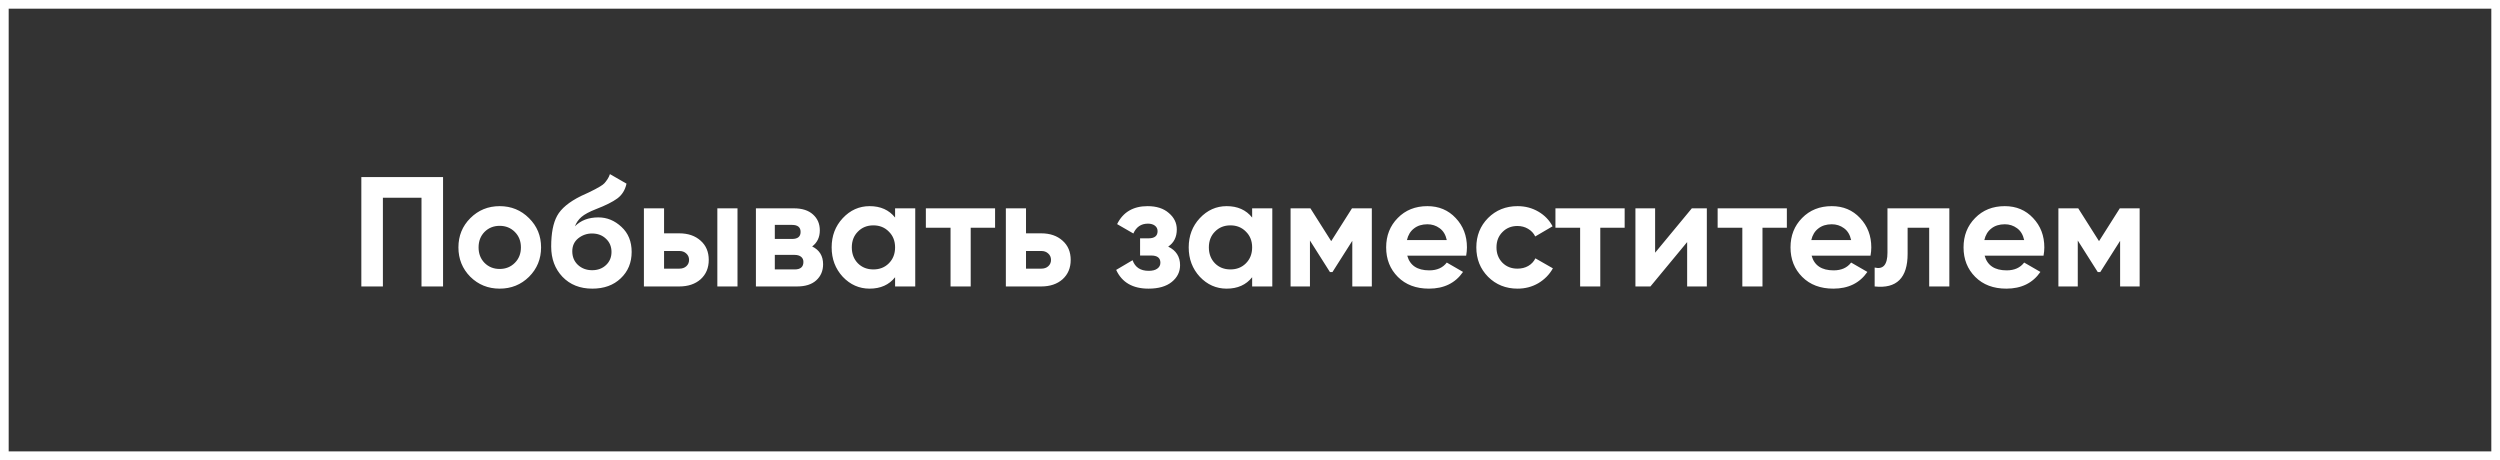
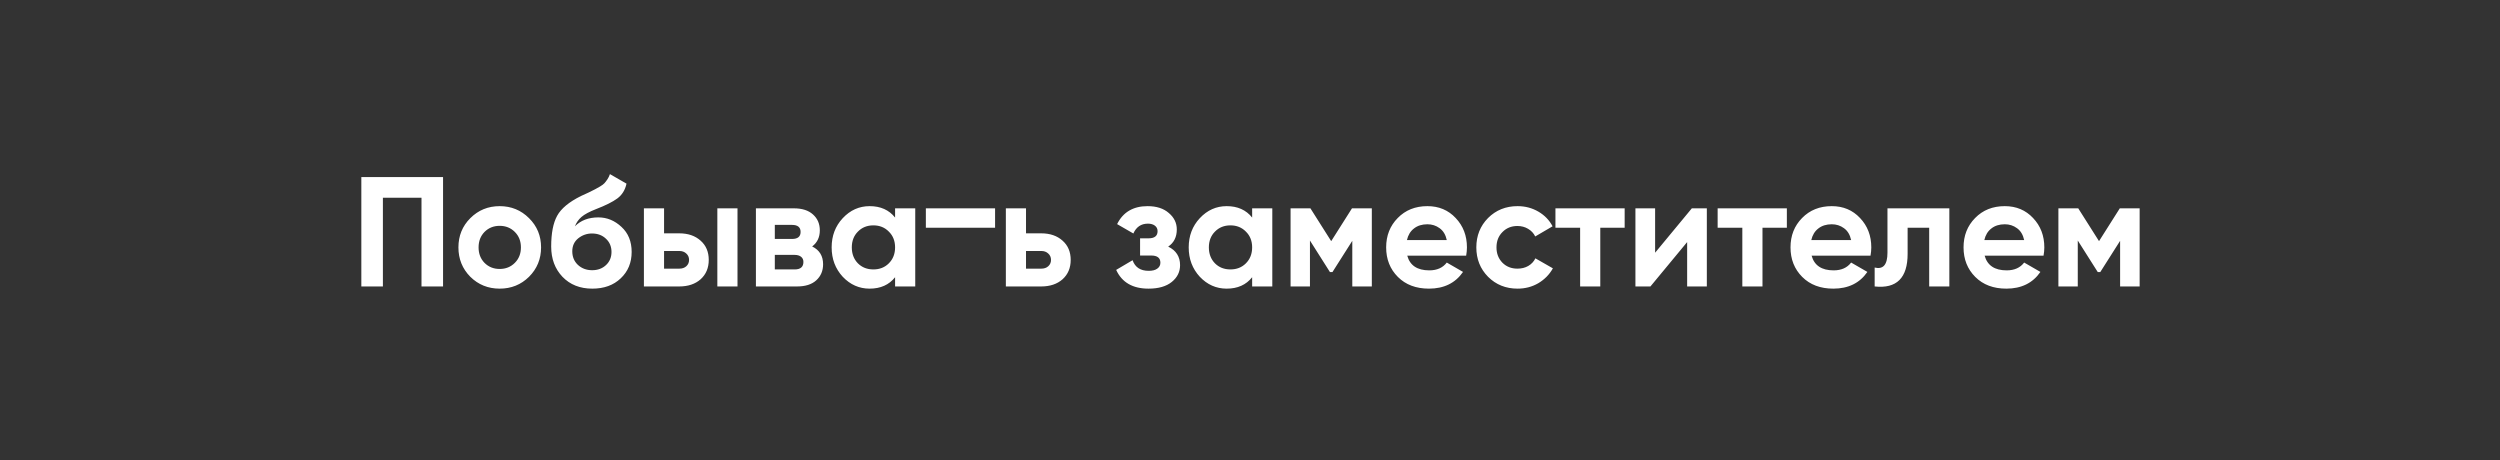
<svg xmlns="http://www.w3.org/2000/svg" width="288" height="53" viewBox="0 0 288 53" fill="none">
  <rect x="0" y="0" width="288" height="53" fill="#333333" stroke="none" />
-   <rect x="0.5" y="0.5" width="287" height="52" stroke="white" />
-   <path d="M51.04 20.4V33H48.556V22.776H44.11V33H41.626V20.4H51.04ZM60.946 31.884C60.022 32.796 58.894 33.252 57.562 33.252C56.23 33.252 55.102 32.796 54.178 31.884C53.266 30.96 52.81 29.832 52.81 28.5C52.81 27.168 53.266 26.046 54.178 25.134C55.102 24.21 56.23 23.748 57.562 23.748C58.894 23.748 60.022 24.21 60.946 25.134C61.87 26.046 62.332 27.168 62.332 28.5C62.332 29.832 61.87 30.96 60.946 31.884ZM55.816 30.282C56.284 30.75 56.866 30.984 57.562 30.984C58.258 30.984 58.84 30.75 59.308 30.282C59.776 29.814 60.01 29.22 60.01 28.5C60.01 27.78 59.776 27.186 59.308 26.718C58.84 26.25 58.258 26.016 57.562 26.016C56.866 26.016 56.284 26.25 55.816 26.718C55.36 27.186 55.132 27.78 55.132 28.5C55.132 29.22 55.36 29.814 55.816 30.282ZM68.231 33.252C66.815 33.252 65.669 32.796 64.793 31.884C63.929 30.972 63.497 29.814 63.497 28.41C63.497 26.874 63.725 25.692 64.181 24.864C64.637 24.024 65.555 23.262 66.935 22.578C67.139 22.482 67.427 22.35 67.799 22.182C68.171 22.002 68.423 21.876 68.555 21.804C68.699 21.732 68.891 21.624 69.131 21.48C69.371 21.336 69.539 21.21 69.635 21.102C69.743 20.982 69.857 20.832 69.977 20.652C70.097 20.472 70.193 20.274 70.265 20.058L72.173 21.156C72.017 21.888 71.663 22.458 71.111 22.866C70.571 23.262 69.755 23.67 68.663 24.09C67.895 24.39 67.337 24.69 66.989 24.99C66.641 25.29 66.389 25.65 66.233 26.07C66.905 25.386 67.805 25.044 68.933 25.044C69.929 25.044 70.817 25.41 71.597 26.142C72.377 26.862 72.767 27.822 72.767 29.022C72.767 30.258 72.347 31.272 71.507 32.064C70.679 32.856 69.587 33.252 68.231 33.252ZM66.575 30.516C67.019 30.924 67.565 31.128 68.213 31.128C68.861 31.128 69.395 30.93 69.815 30.534C70.235 30.138 70.445 29.634 70.445 29.022C70.445 28.41 70.235 27.906 69.815 27.51C69.395 27.102 68.855 26.898 68.195 26.898C67.607 26.898 67.079 27.084 66.611 27.456C66.155 27.828 65.927 28.326 65.927 28.95C65.927 29.586 66.143 30.108 66.575 30.516ZM78.246 26.88C79.266 26.88 80.088 27.162 80.712 27.726C81.336 28.278 81.648 29.016 81.648 29.94C81.648 30.864 81.336 31.608 80.712 32.172C80.088 32.724 79.266 33 78.246 33H74.178V24H76.5V26.88H78.246ZM82.638 24H84.96V33H82.638V24ZM78.264 30.948C78.588 30.948 78.852 30.858 79.056 30.678C79.272 30.486 79.38 30.24 79.38 29.94C79.38 29.64 79.272 29.394 79.056 29.202C78.852 29.01 78.588 28.914 78.264 28.914H76.5V30.948H78.264ZM93.561 28.392C94.401 28.8 94.821 29.484 94.821 30.444C94.821 31.2 94.557 31.818 94.029 32.298C93.513 32.766 92.775 33 91.815 33H87.081V24H91.455C92.403 24 93.135 24.234 93.651 24.702C94.179 25.17 94.443 25.782 94.443 26.538C94.443 27.33 94.149 27.948 93.561 28.392ZM91.239 25.908H89.259V27.528H91.239C91.899 27.528 92.229 27.258 92.229 26.718C92.229 26.178 91.899 25.908 91.239 25.908ZM91.545 31.038C92.217 31.038 92.553 30.75 92.553 30.174C92.553 29.922 92.463 29.724 92.283 29.58C92.103 29.436 91.857 29.364 91.545 29.364H89.259V31.038H91.545ZM103.114 24H105.436V33H103.114V31.938C102.418 32.814 101.44 33.252 100.18 33.252C98.98 33.252 97.948 32.796 97.084 31.884C96.232 30.96 95.806 29.832 95.806 28.5C95.806 27.168 96.232 26.046 97.084 25.134C97.948 24.21 98.98 23.748 100.18 23.748C101.44 23.748 102.418 24.186 103.114 25.062V24ZM98.83 30.336C99.298 30.804 99.892 31.038 100.612 31.038C101.332 31.038 101.926 30.804 102.394 30.336C102.874 29.856 103.114 29.244 103.114 28.5C103.114 27.756 102.874 27.15 102.394 26.682C101.926 26.202 101.332 25.962 100.612 25.962C99.892 25.962 99.298 26.202 98.83 26.682C98.362 27.15 98.128 27.756 98.128 28.5C98.128 29.244 98.362 29.856 98.83 30.336ZM114.633 24V26.232H111.825V33H109.503V26.232H106.659V24H114.633ZM119.942 26.88C120.962 26.88 121.784 27.162 122.408 27.726C123.032 28.278 123.344 29.016 123.344 29.94C123.344 30.864 123.032 31.608 122.408 32.172C121.784 32.724 120.962 33 119.942 33H115.874V24H118.196V26.88H119.942ZM119.96 30.948C120.284 30.948 120.548 30.858 120.752 30.678C120.968 30.486 121.076 30.24 121.076 29.94C121.076 29.64 120.968 29.394 120.752 29.202C120.548 29.01 120.284 28.914 119.96 28.914H118.196V30.948H119.96ZM134.577 28.41C135.489 28.854 135.945 29.568 135.945 30.552C135.945 31.32 135.627 31.962 134.991 32.478C134.355 32.994 133.461 33.252 132.309 33.252C130.485 33.252 129.243 32.532 128.583 31.092L130.473 29.976C130.761 30.792 131.379 31.2 132.327 31.2C132.759 31.2 133.089 31.116 133.317 30.948C133.557 30.78 133.677 30.552 133.677 30.264C133.677 29.712 133.323 29.436 132.615 29.436H131.337V27.456H132.309C133.005 27.456 133.353 27.18 133.353 26.628C133.353 26.364 133.251 26.154 133.047 25.998C132.843 25.842 132.573 25.764 132.237 25.764C131.457 25.764 130.899 26.142 130.563 26.898L128.691 25.818C129.375 24.438 130.545 23.748 132.201 23.748C133.233 23.748 134.049 24.012 134.649 24.54C135.261 25.056 135.567 25.686 135.567 26.43C135.567 27.306 135.237 27.966 134.577 28.41ZM144.247 24H146.569V33H144.247V31.938C143.551 32.814 142.573 33.252 141.313 33.252C140.113 33.252 139.081 32.796 138.217 31.884C137.365 30.96 136.939 29.832 136.939 28.5C136.939 27.168 137.365 26.046 138.217 25.134C139.081 24.21 140.113 23.748 141.313 23.748C142.573 23.748 143.551 24.186 144.247 25.062V24ZM139.963 30.336C140.431 30.804 141.025 31.038 141.745 31.038C142.465 31.038 143.059 30.804 143.527 30.336C144.007 29.856 144.247 29.244 144.247 28.5C144.247 27.756 144.007 27.15 143.527 26.682C143.059 26.202 142.465 25.962 141.745 25.962C141.025 25.962 140.431 26.202 139.963 26.682C139.495 27.15 139.261 27.756 139.261 28.5C139.261 29.244 139.495 29.856 139.963 30.336ZM158.034 24V33H155.784V27.744L153.498 31.344H153.21L150.906 27.708V33H148.674V24H150.96L153.354 27.78L155.748 24H158.034ZM162.115 29.454C162.427 30.582 163.273 31.146 164.653 31.146C165.541 31.146 166.213 30.846 166.669 30.246L168.541 31.326C167.653 32.61 166.345 33.252 164.617 33.252C163.129 33.252 161.935 32.802 161.035 31.902C160.135 31.002 159.685 29.868 159.685 28.5C159.685 27.144 160.129 26.016 161.017 25.116C161.905 24.204 163.045 23.748 164.437 23.748C165.757 23.748 166.843 24.204 167.695 25.116C168.559 26.028 168.991 27.156 168.991 28.5C168.991 28.8 168.961 29.118 168.901 29.454H162.115ZM162.079 27.654H166.669C166.537 27.042 166.261 26.586 165.841 26.286C165.433 25.986 164.965 25.836 164.437 25.836C163.813 25.836 163.297 25.998 162.889 26.322C162.481 26.634 162.211 27.078 162.079 27.654ZM174.825 33.252C173.469 33.252 172.335 32.796 171.423 31.884C170.523 30.972 170.073 29.844 170.073 28.5C170.073 27.156 170.523 26.028 171.423 25.116C172.335 24.204 173.469 23.748 174.825 23.748C175.701 23.748 176.499 23.958 177.219 24.378C177.939 24.798 178.485 25.362 178.857 26.07L176.859 27.24C176.679 26.868 176.403 26.574 176.031 26.358C175.671 26.142 175.263 26.034 174.807 26.034C174.111 26.034 173.535 26.268 173.079 26.736C172.623 27.192 172.395 27.78 172.395 28.5C172.395 29.208 172.623 29.796 173.079 30.264C173.535 30.72 174.111 30.948 174.807 30.948C175.275 30.948 175.689 30.846 176.049 30.642C176.421 30.426 176.697 30.132 176.877 29.76L178.893 30.912C178.497 31.62 177.939 32.19 177.219 32.622C176.499 33.042 175.701 33.252 174.825 33.252ZM187.161 24V26.232H184.353V33H182.031V26.232H179.187V24H187.161ZM194.899 24H196.627V33H194.359V27.888L190.129 33H188.401V24H190.669V29.112L194.899 24ZM205.846 24V26.232H203.038V33H200.716V26.232H197.872V24H205.846ZM208.697 29.454C209.009 30.582 209.855 31.146 211.235 31.146C212.123 31.146 212.795 30.846 213.251 30.246L215.123 31.326C214.235 32.61 212.927 33.252 211.199 33.252C209.711 33.252 208.517 32.802 207.617 31.902C206.717 31.002 206.267 29.868 206.267 28.5C206.267 27.144 206.711 26.016 207.599 25.116C208.487 24.204 209.627 23.748 211.019 23.748C212.339 23.748 213.425 24.204 214.277 25.116C215.141 26.028 215.573 27.156 215.573 28.5C215.573 28.8 215.543 29.118 215.483 29.454H208.697ZM208.661 27.654H213.251C213.119 27.042 212.843 26.586 212.423 26.286C212.015 25.986 211.547 25.836 211.019 25.836C210.395 25.836 209.879 25.998 209.471 26.322C209.063 26.634 208.793 27.078 208.661 27.654ZM224.564 24V33H222.242V26.232H219.758V29.238C219.758 32.022 218.492 33.276 215.96 33V30.822C216.44 30.942 216.806 30.864 217.058 30.588C217.31 30.3 217.436 29.808 217.436 29.112V24H224.564ZM228.63 29.454C228.942 30.582 229.788 31.146 231.168 31.146C232.056 31.146 232.728 30.846 233.184 30.246L235.056 31.326C234.168 32.61 232.86 33.252 231.132 33.252C229.644 33.252 228.45 32.802 227.55 31.902C226.65 31.002 226.2 29.868 226.2 28.5C226.2 27.144 226.644 26.016 227.532 25.116C228.42 24.204 229.56 23.748 230.952 23.748C232.272 23.748 233.358 24.204 234.21 25.116C235.074 26.028 235.506 27.156 235.506 28.5C235.506 28.8 235.476 29.118 235.416 29.454H228.63ZM228.594 27.654H233.184C233.052 27.042 232.776 26.586 232.356 26.286C231.948 25.986 231.48 25.836 230.952 25.836C230.328 25.836 229.812 25.998 229.404 26.322C228.996 26.634 228.726 27.078 228.594 27.654ZM246.487 24V33H244.237V27.744L241.951 31.344H241.663L239.359 27.708V33H237.127V24H239.413L241.807 27.78L244.201 24H246.487Z" fill="white" />
+   <path d="M51.04 20.4V33H48.556V22.776H44.11V33H41.626V20.4H51.04ZM60.946 31.884C60.022 32.796 58.894 33.252 57.562 33.252C56.23 33.252 55.102 32.796 54.178 31.884C53.266 30.96 52.81 29.832 52.81 28.5C52.81 27.168 53.266 26.046 54.178 25.134C55.102 24.21 56.23 23.748 57.562 23.748C58.894 23.748 60.022 24.21 60.946 25.134C61.87 26.046 62.332 27.168 62.332 28.5C62.332 29.832 61.87 30.96 60.946 31.884ZM55.816 30.282C56.284 30.75 56.866 30.984 57.562 30.984C58.258 30.984 58.84 30.75 59.308 30.282C59.776 29.814 60.01 29.22 60.01 28.5C60.01 27.78 59.776 27.186 59.308 26.718C58.84 26.25 58.258 26.016 57.562 26.016C56.866 26.016 56.284 26.25 55.816 26.718C55.36 27.186 55.132 27.78 55.132 28.5C55.132 29.22 55.36 29.814 55.816 30.282ZM68.231 33.252C66.815 33.252 65.669 32.796 64.793 31.884C63.929 30.972 63.497 29.814 63.497 28.41C63.497 26.874 63.725 25.692 64.181 24.864C64.637 24.024 65.555 23.262 66.935 22.578C67.139 22.482 67.427 22.35 67.799 22.182C68.171 22.002 68.423 21.876 68.555 21.804C68.699 21.732 68.891 21.624 69.131 21.48C69.371 21.336 69.539 21.21 69.635 21.102C69.743 20.982 69.857 20.832 69.977 20.652C70.097 20.472 70.193 20.274 70.265 20.058L72.173 21.156C72.017 21.888 71.663 22.458 71.111 22.866C70.571 23.262 69.755 23.67 68.663 24.09C67.895 24.39 67.337 24.69 66.989 24.99C66.641 25.29 66.389 25.65 66.233 26.07C66.905 25.386 67.805 25.044 68.933 25.044C69.929 25.044 70.817 25.41 71.597 26.142C72.377 26.862 72.767 27.822 72.767 29.022C72.767 30.258 72.347 31.272 71.507 32.064C70.679 32.856 69.587 33.252 68.231 33.252ZM66.575 30.516C67.019 30.924 67.565 31.128 68.213 31.128C68.861 31.128 69.395 30.93 69.815 30.534C70.235 30.138 70.445 29.634 70.445 29.022C70.445 28.41 70.235 27.906 69.815 27.51C69.395 27.102 68.855 26.898 68.195 26.898C67.607 26.898 67.079 27.084 66.611 27.456C66.155 27.828 65.927 28.326 65.927 28.95C65.927 29.586 66.143 30.108 66.575 30.516ZM78.246 26.88C79.266 26.88 80.088 27.162 80.712 27.726C81.336 28.278 81.648 29.016 81.648 29.94C81.648 30.864 81.336 31.608 80.712 32.172C80.088 32.724 79.266 33 78.246 33H74.178V24H76.5V26.88H78.246ZM82.638 24H84.96V33H82.638V24ZM78.264 30.948C78.588 30.948 78.852 30.858 79.056 30.678C79.272 30.486 79.38 30.24 79.38 29.94C79.38 29.64 79.272 29.394 79.056 29.202C78.852 29.01 78.588 28.914 78.264 28.914H76.5V30.948H78.264ZM93.561 28.392C94.401 28.8 94.821 29.484 94.821 30.444C94.821 31.2 94.557 31.818 94.029 32.298C93.513 32.766 92.775 33 91.815 33H87.081V24H91.455C92.403 24 93.135 24.234 93.651 24.702C94.179 25.17 94.443 25.782 94.443 26.538C94.443 27.33 94.149 27.948 93.561 28.392ZM91.239 25.908H89.259V27.528H91.239C91.899 27.528 92.229 27.258 92.229 26.718C92.229 26.178 91.899 25.908 91.239 25.908ZM91.545 31.038C92.217 31.038 92.553 30.75 92.553 30.174C92.553 29.922 92.463 29.724 92.283 29.58C92.103 29.436 91.857 29.364 91.545 29.364H89.259V31.038H91.545ZM103.114 24H105.436V33H103.114V31.938C102.418 32.814 101.44 33.252 100.18 33.252C98.98 33.252 97.948 32.796 97.084 31.884C96.232 30.96 95.806 29.832 95.806 28.5C95.806 27.168 96.232 26.046 97.084 25.134C97.948 24.21 98.98 23.748 100.18 23.748C101.44 23.748 102.418 24.186 103.114 25.062V24ZM98.83 30.336C99.298 30.804 99.892 31.038 100.612 31.038C101.332 31.038 101.926 30.804 102.394 30.336C102.874 29.856 103.114 29.244 103.114 28.5C103.114 27.756 102.874 27.15 102.394 26.682C101.926 26.202 101.332 25.962 100.612 25.962C99.892 25.962 99.298 26.202 98.83 26.682C98.362 27.15 98.128 27.756 98.128 28.5C98.128 29.244 98.362 29.856 98.83 30.336ZM114.633 24V26.232H111.825H109.503V26.232H106.659V24H114.633ZM119.942 26.88C120.962 26.88 121.784 27.162 122.408 27.726C123.032 28.278 123.344 29.016 123.344 29.94C123.344 30.864 123.032 31.608 122.408 32.172C121.784 32.724 120.962 33 119.942 33H115.874V24H118.196V26.88H119.942ZM119.96 30.948C120.284 30.948 120.548 30.858 120.752 30.678C120.968 30.486 121.076 30.24 121.076 29.94C121.076 29.64 120.968 29.394 120.752 29.202C120.548 29.01 120.284 28.914 119.96 28.914H118.196V30.948H119.96ZM134.577 28.41C135.489 28.854 135.945 29.568 135.945 30.552C135.945 31.32 135.627 31.962 134.991 32.478C134.355 32.994 133.461 33.252 132.309 33.252C130.485 33.252 129.243 32.532 128.583 31.092L130.473 29.976C130.761 30.792 131.379 31.2 132.327 31.2C132.759 31.2 133.089 31.116 133.317 30.948C133.557 30.78 133.677 30.552 133.677 30.264C133.677 29.712 133.323 29.436 132.615 29.436H131.337V27.456H132.309C133.005 27.456 133.353 27.18 133.353 26.628C133.353 26.364 133.251 26.154 133.047 25.998C132.843 25.842 132.573 25.764 132.237 25.764C131.457 25.764 130.899 26.142 130.563 26.898L128.691 25.818C129.375 24.438 130.545 23.748 132.201 23.748C133.233 23.748 134.049 24.012 134.649 24.54C135.261 25.056 135.567 25.686 135.567 26.43C135.567 27.306 135.237 27.966 134.577 28.41ZM144.247 24H146.569V33H144.247V31.938C143.551 32.814 142.573 33.252 141.313 33.252C140.113 33.252 139.081 32.796 138.217 31.884C137.365 30.96 136.939 29.832 136.939 28.5C136.939 27.168 137.365 26.046 138.217 25.134C139.081 24.21 140.113 23.748 141.313 23.748C142.573 23.748 143.551 24.186 144.247 25.062V24ZM139.963 30.336C140.431 30.804 141.025 31.038 141.745 31.038C142.465 31.038 143.059 30.804 143.527 30.336C144.007 29.856 144.247 29.244 144.247 28.5C144.247 27.756 144.007 27.15 143.527 26.682C143.059 26.202 142.465 25.962 141.745 25.962C141.025 25.962 140.431 26.202 139.963 26.682C139.495 27.15 139.261 27.756 139.261 28.5C139.261 29.244 139.495 29.856 139.963 30.336ZM158.034 24V33H155.784V27.744L153.498 31.344H153.21L150.906 27.708V33H148.674V24H150.96L153.354 27.78L155.748 24H158.034ZM162.115 29.454C162.427 30.582 163.273 31.146 164.653 31.146C165.541 31.146 166.213 30.846 166.669 30.246L168.541 31.326C167.653 32.61 166.345 33.252 164.617 33.252C163.129 33.252 161.935 32.802 161.035 31.902C160.135 31.002 159.685 29.868 159.685 28.5C159.685 27.144 160.129 26.016 161.017 25.116C161.905 24.204 163.045 23.748 164.437 23.748C165.757 23.748 166.843 24.204 167.695 25.116C168.559 26.028 168.991 27.156 168.991 28.5C168.991 28.8 168.961 29.118 168.901 29.454H162.115ZM162.079 27.654H166.669C166.537 27.042 166.261 26.586 165.841 26.286C165.433 25.986 164.965 25.836 164.437 25.836C163.813 25.836 163.297 25.998 162.889 26.322C162.481 26.634 162.211 27.078 162.079 27.654ZM174.825 33.252C173.469 33.252 172.335 32.796 171.423 31.884C170.523 30.972 170.073 29.844 170.073 28.5C170.073 27.156 170.523 26.028 171.423 25.116C172.335 24.204 173.469 23.748 174.825 23.748C175.701 23.748 176.499 23.958 177.219 24.378C177.939 24.798 178.485 25.362 178.857 26.07L176.859 27.24C176.679 26.868 176.403 26.574 176.031 26.358C175.671 26.142 175.263 26.034 174.807 26.034C174.111 26.034 173.535 26.268 173.079 26.736C172.623 27.192 172.395 27.78 172.395 28.5C172.395 29.208 172.623 29.796 173.079 30.264C173.535 30.72 174.111 30.948 174.807 30.948C175.275 30.948 175.689 30.846 176.049 30.642C176.421 30.426 176.697 30.132 176.877 29.76L178.893 30.912C178.497 31.62 177.939 32.19 177.219 32.622C176.499 33.042 175.701 33.252 174.825 33.252ZM187.161 24V26.232H184.353V33H182.031V26.232H179.187V24H187.161ZM194.899 24H196.627V33H194.359V27.888L190.129 33H188.401V24H190.669V29.112L194.899 24ZM205.846 24V26.232H203.038V33H200.716V26.232H197.872V24H205.846ZM208.697 29.454C209.009 30.582 209.855 31.146 211.235 31.146C212.123 31.146 212.795 30.846 213.251 30.246L215.123 31.326C214.235 32.61 212.927 33.252 211.199 33.252C209.711 33.252 208.517 32.802 207.617 31.902C206.717 31.002 206.267 29.868 206.267 28.5C206.267 27.144 206.711 26.016 207.599 25.116C208.487 24.204 209.627 23.748 211.019 23.748C212.339 23.748 213.425 24.204 214.277 25.116C215.141 26.028 215.573 27.156 215.573 28.5C215.573 28.8 215.543 29.118 215.483 29.454H208.697ZM208.661 27.654H213.251C213.119 27.042 212.843 26.586 212.423 26.286C212.015 25.986 211.547 25.836 211.019 25.836C210.395 25.836 209.879 25.998 209.471 26.322C209.063 26.634 208.793 27.078 208.661 27.654ZM224.564 24V33H222.242V26.232H219.758V29.238C219.758 32.022 218.492 33.276 215.96 33V30.822C216.44 30.942 216.806 30.864 217.058 30.588C217.31 30.3 217.436 29.808 217.436 29.112V24H224.564ZM228.63 29.454C228.942 30.582 229.788 31.146 231.168 31.146C232.056 31.146 232.728 30.846 233.184 30.246L235.056 31.326C234.168 32.61 232.86 33.252 231.132 33.252C229.644 33.252 228.45 32.802 227.55 31.902C226.65 31.002 226.2 29.868 226.2 28.5C226.2 27.144 226.644 26.016 227.532 25.116C228.42 24.204 229.56 23.748 230.952 23.748C232.272 23.748 233.358 24.204 234.21 25.116C235.074 26.028 235.506 27.156 235.506 28.5C235.506 28.8 235.476 29.118 235.416 29.454H228.63ZM228.594 27.654H233.184C233.052 27.042 232.776 26.586 232.356 26.286C231.948 25.986 231.48 25.836 230.952 25.836C230.328 25.836 229.812 25.998 229.404 26.322C228.996 26.634 228.726 27.078 228.594 27.654ZM246.487 24V33H244.237V27.744L241.951 31.344H241.663L239.359 27.708V33H237.127V24H239.413L241.807 27.78L244.201 24H246.487Z" fill="white" />
</svg>